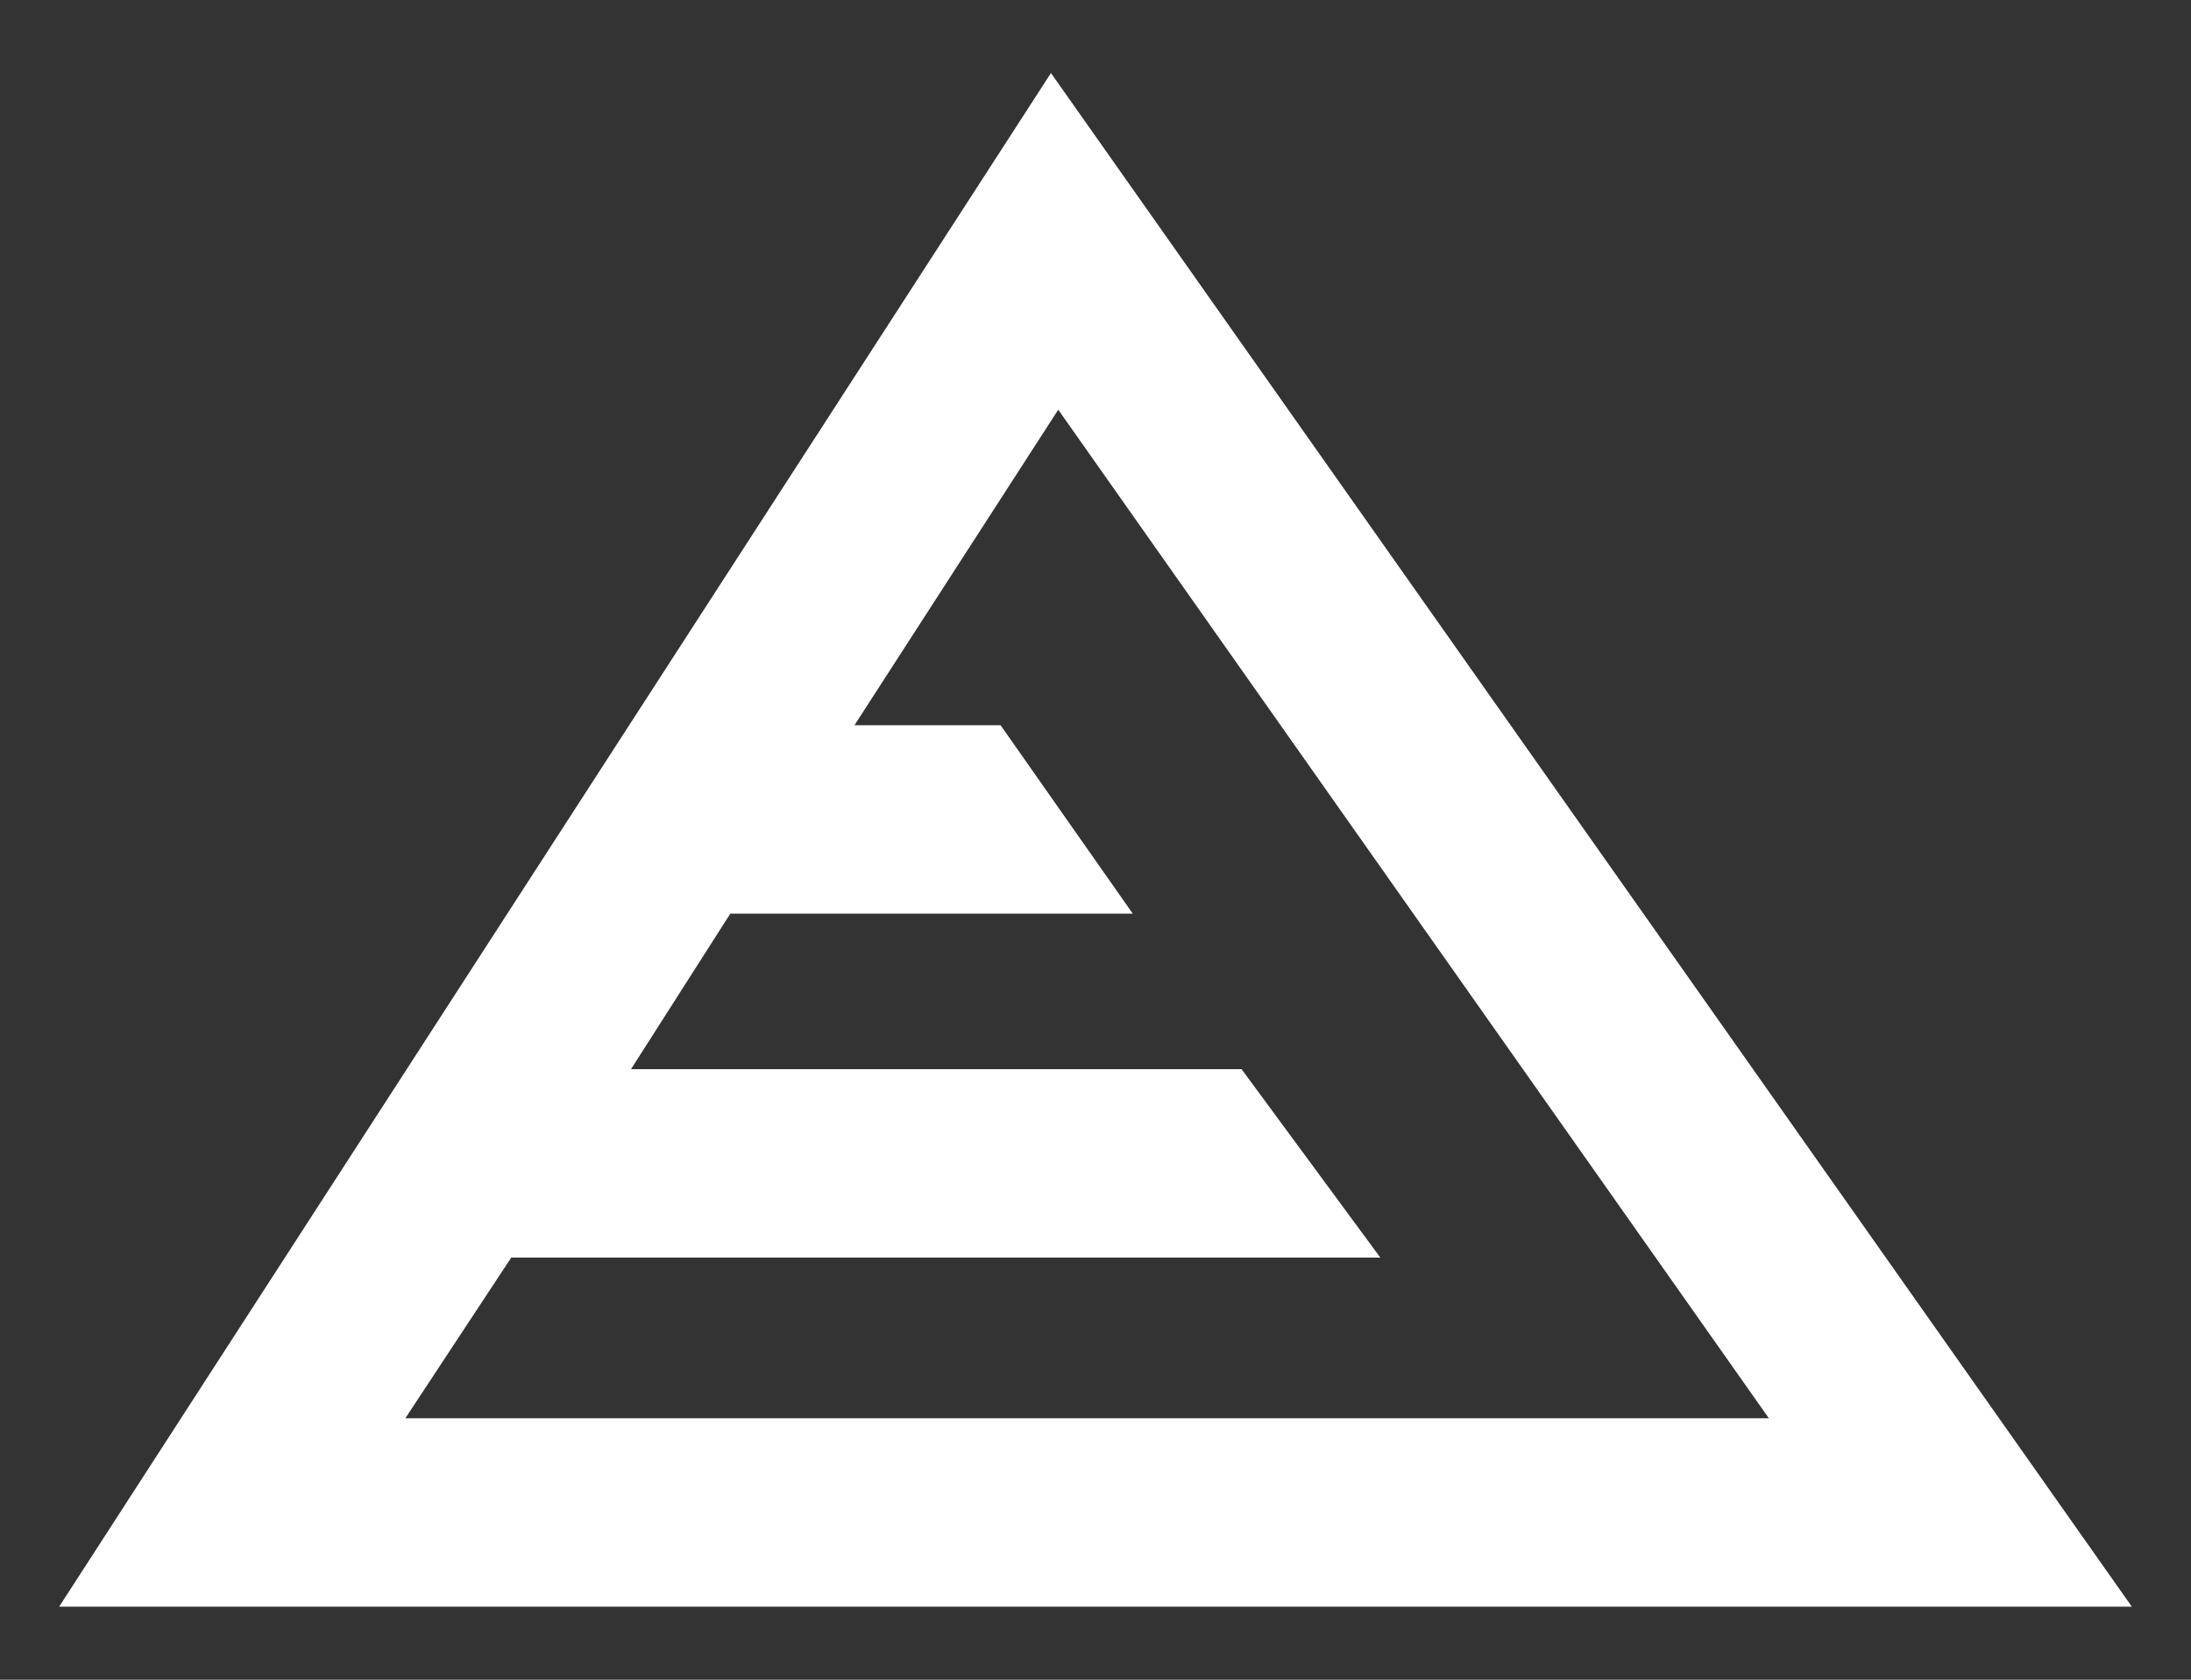
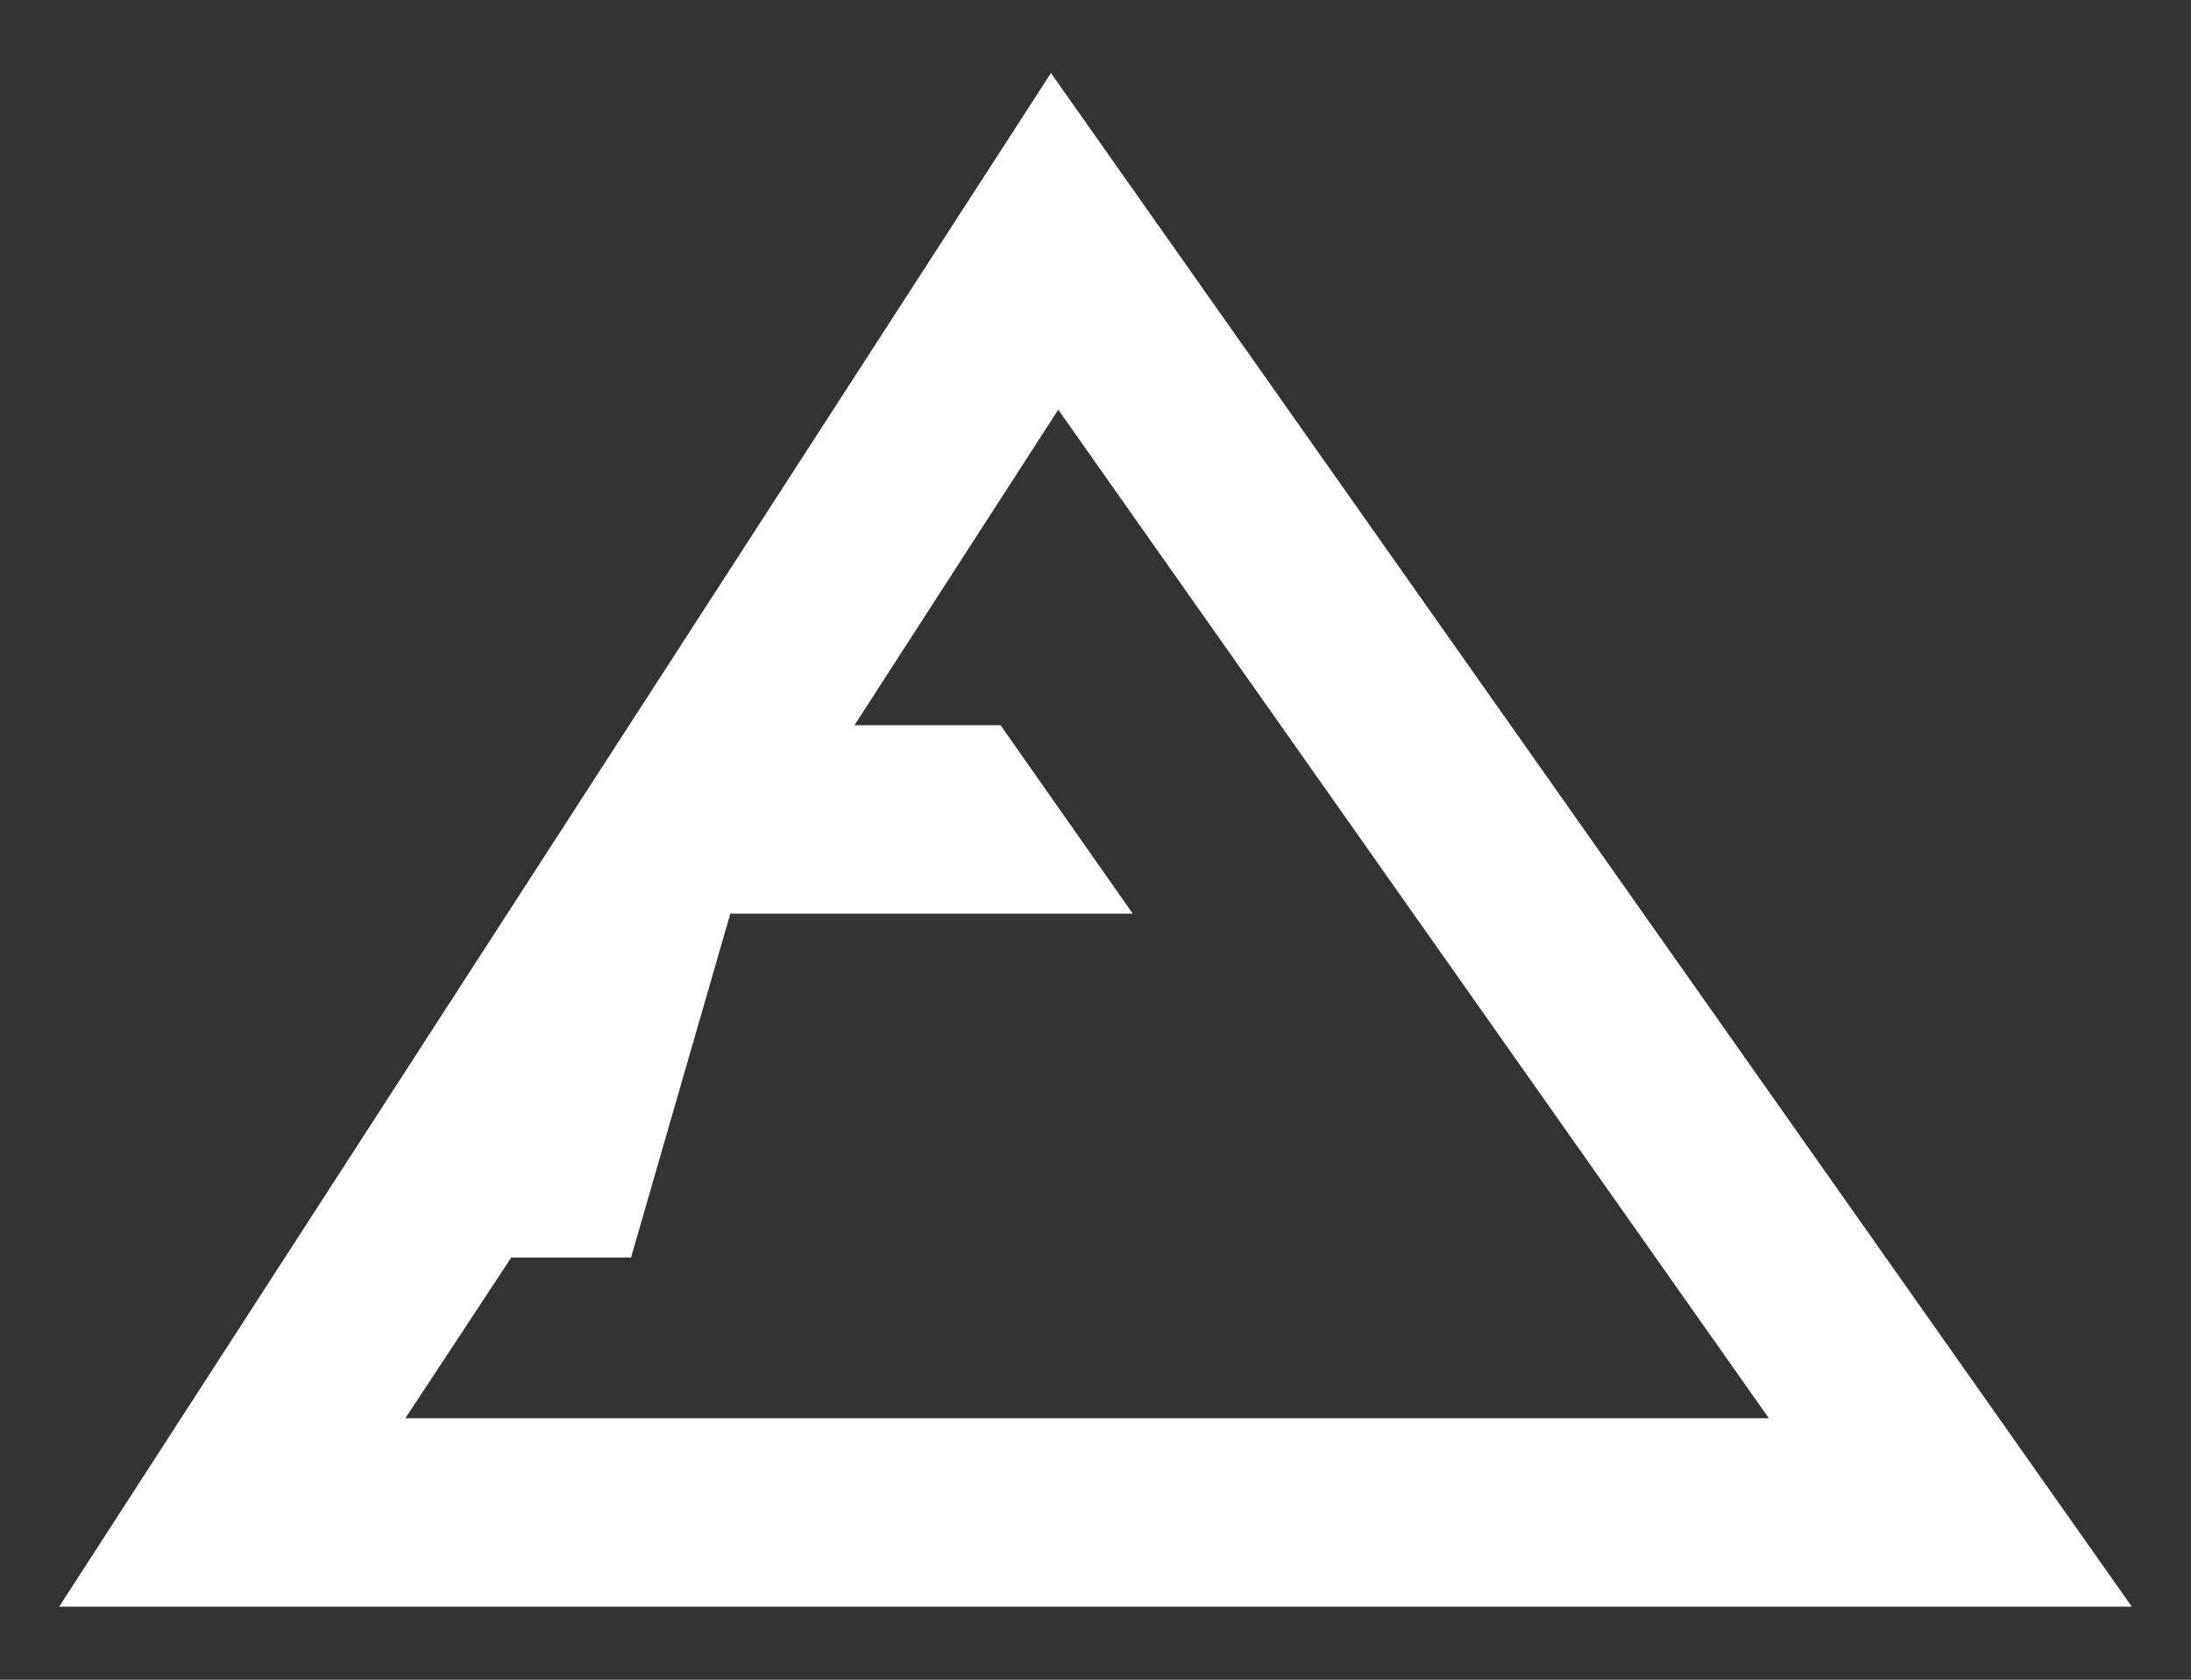
<svg xmlns="http://www.w3.org/2000/svg" id="Layer_1" data-name="Layer 1" viewBox="0 0 30 23">
  <rect x="0" y="0" width="30" height="23" fill="#333333" stroke="none" />
  <defs>
    <style>.cls-1{fill:#fff;}</style>
  </defs>
  <title>CTA_4</title>
-   <path class="cls-1" d="M14.39,1,.81,22H29.19ZM7,17.22h11.9L17,14.64H8.64L10,12.51h5.51L13.7,9.93h-2l2.79-4.32,9.73,13.81H5.55Z" />
+   <path class="cls-1" d="M14.39,1,.81,22H29.19ZM7,17.22h11.9H8.64L10,12.51h5.51L13.7,9.93h-2l2.79-4.32,9.73,13.81H5.55Z" />
</svg>